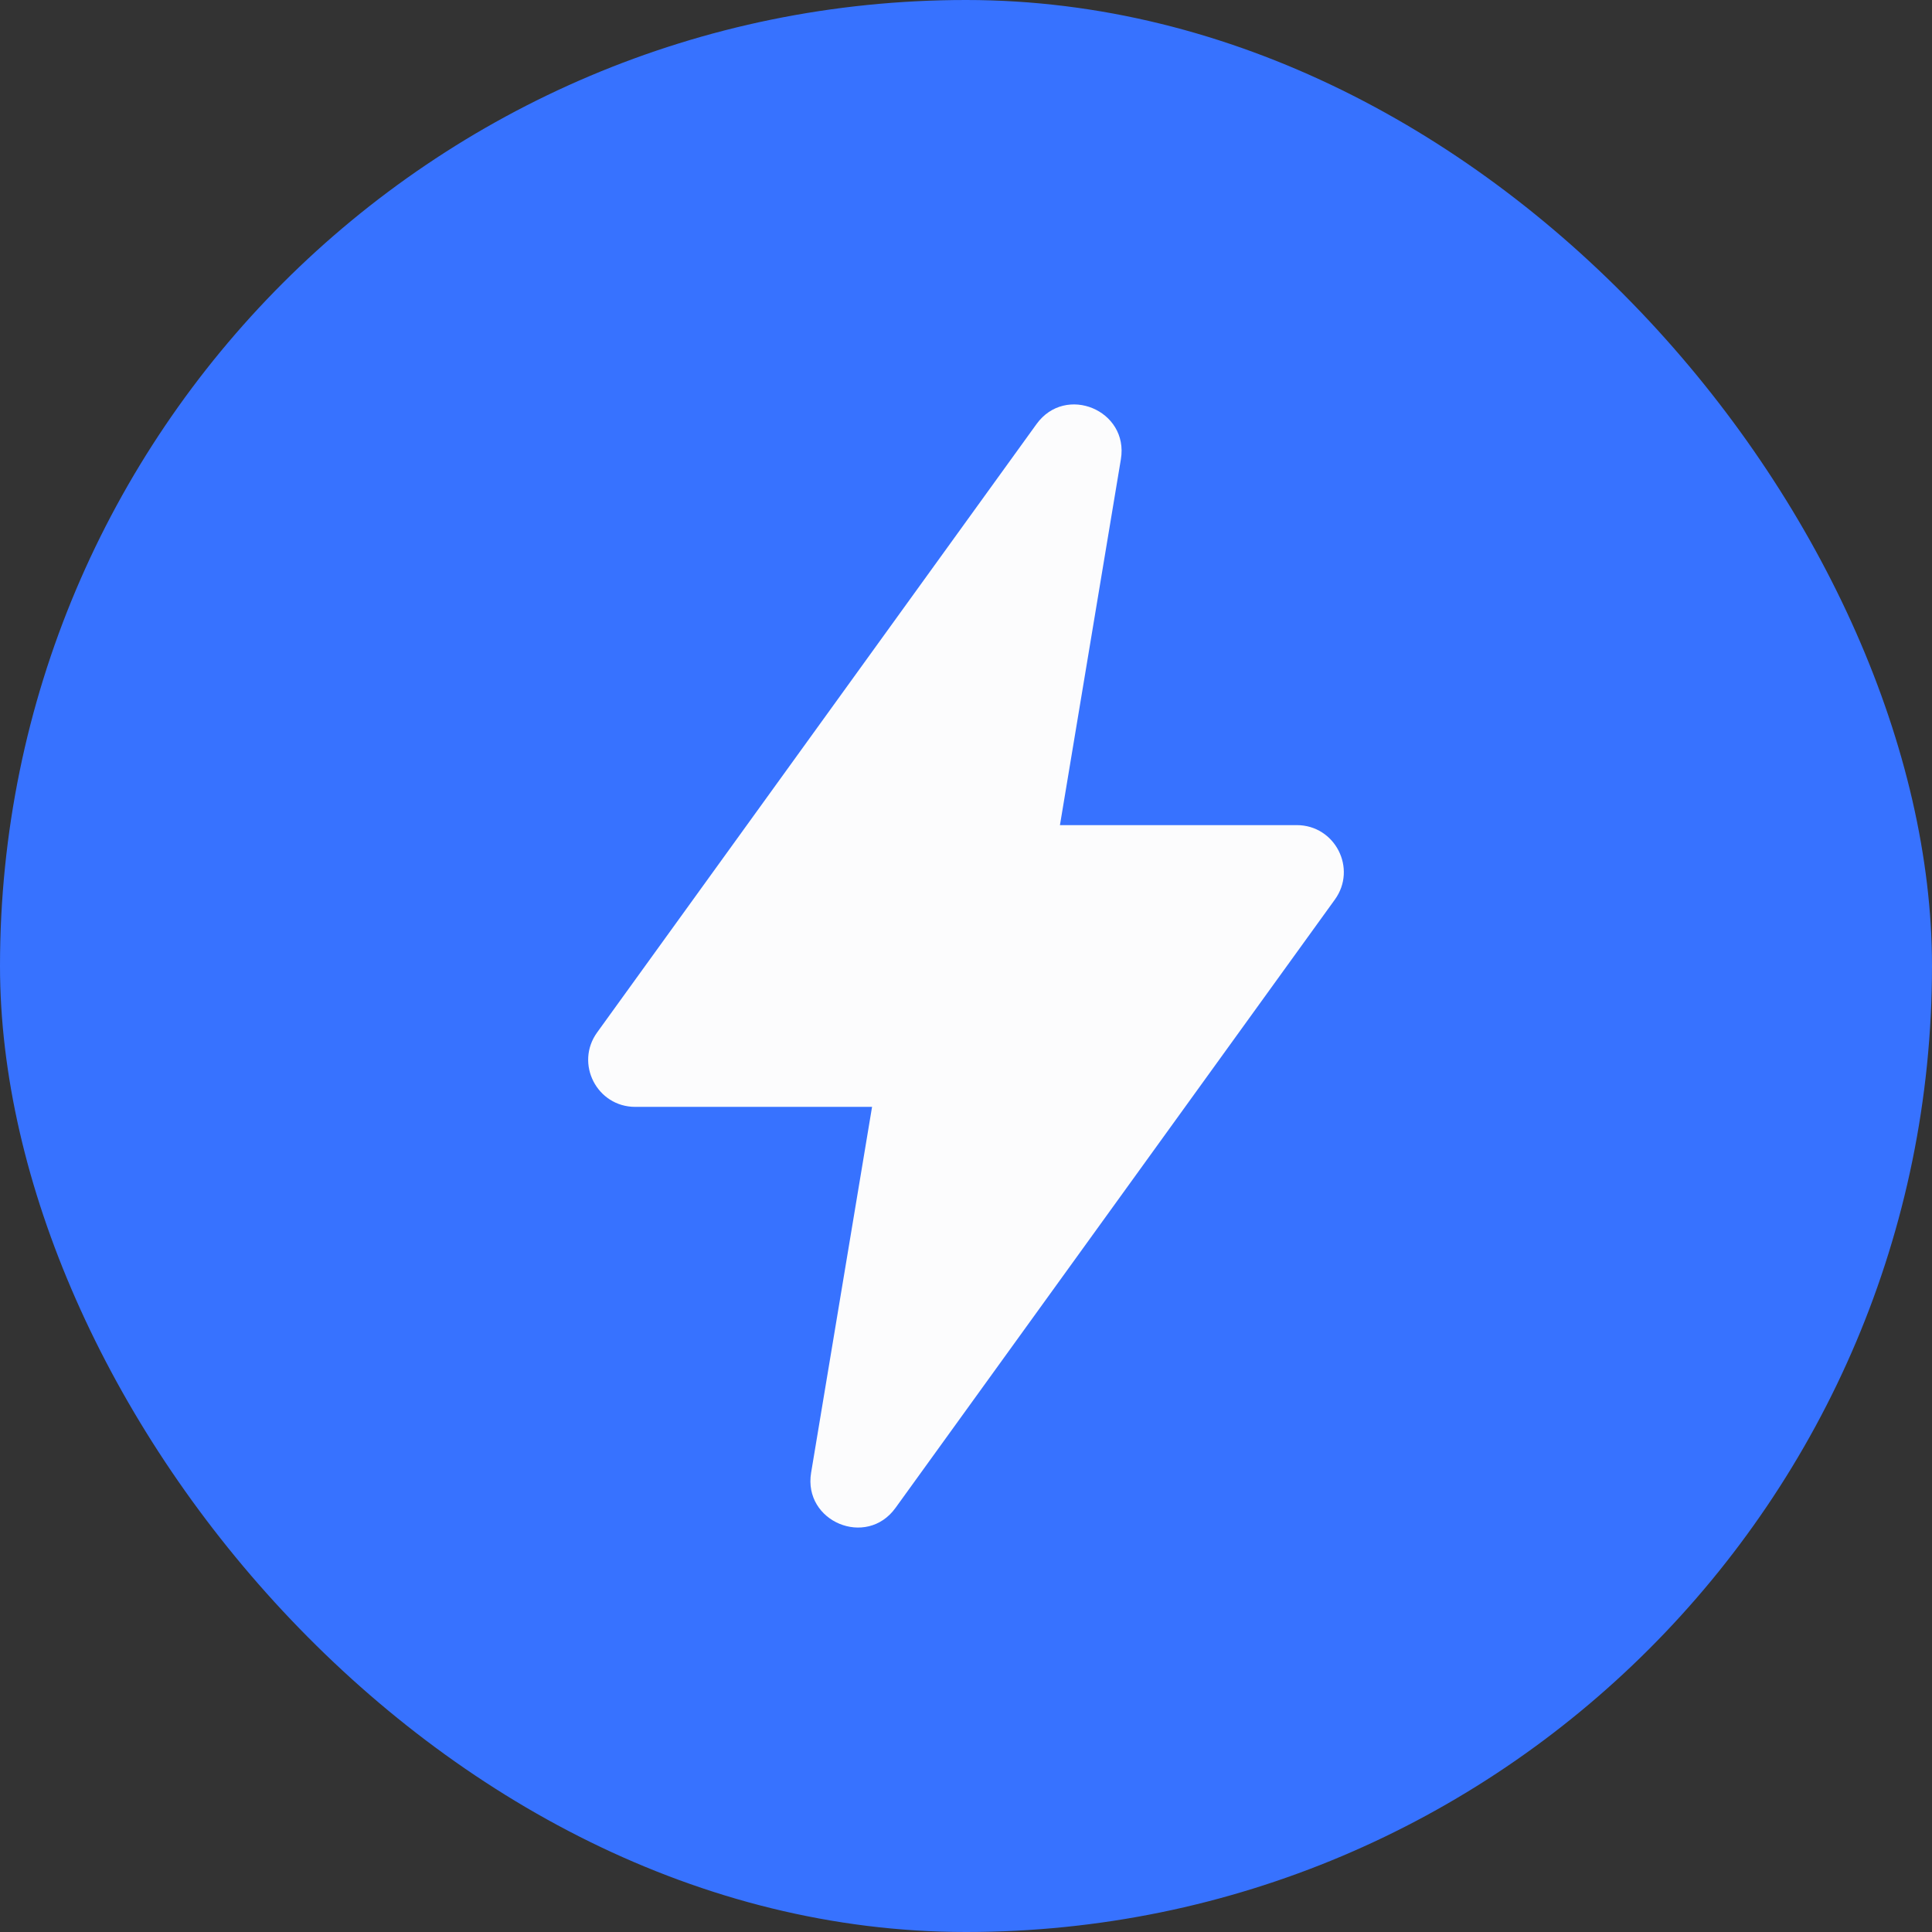
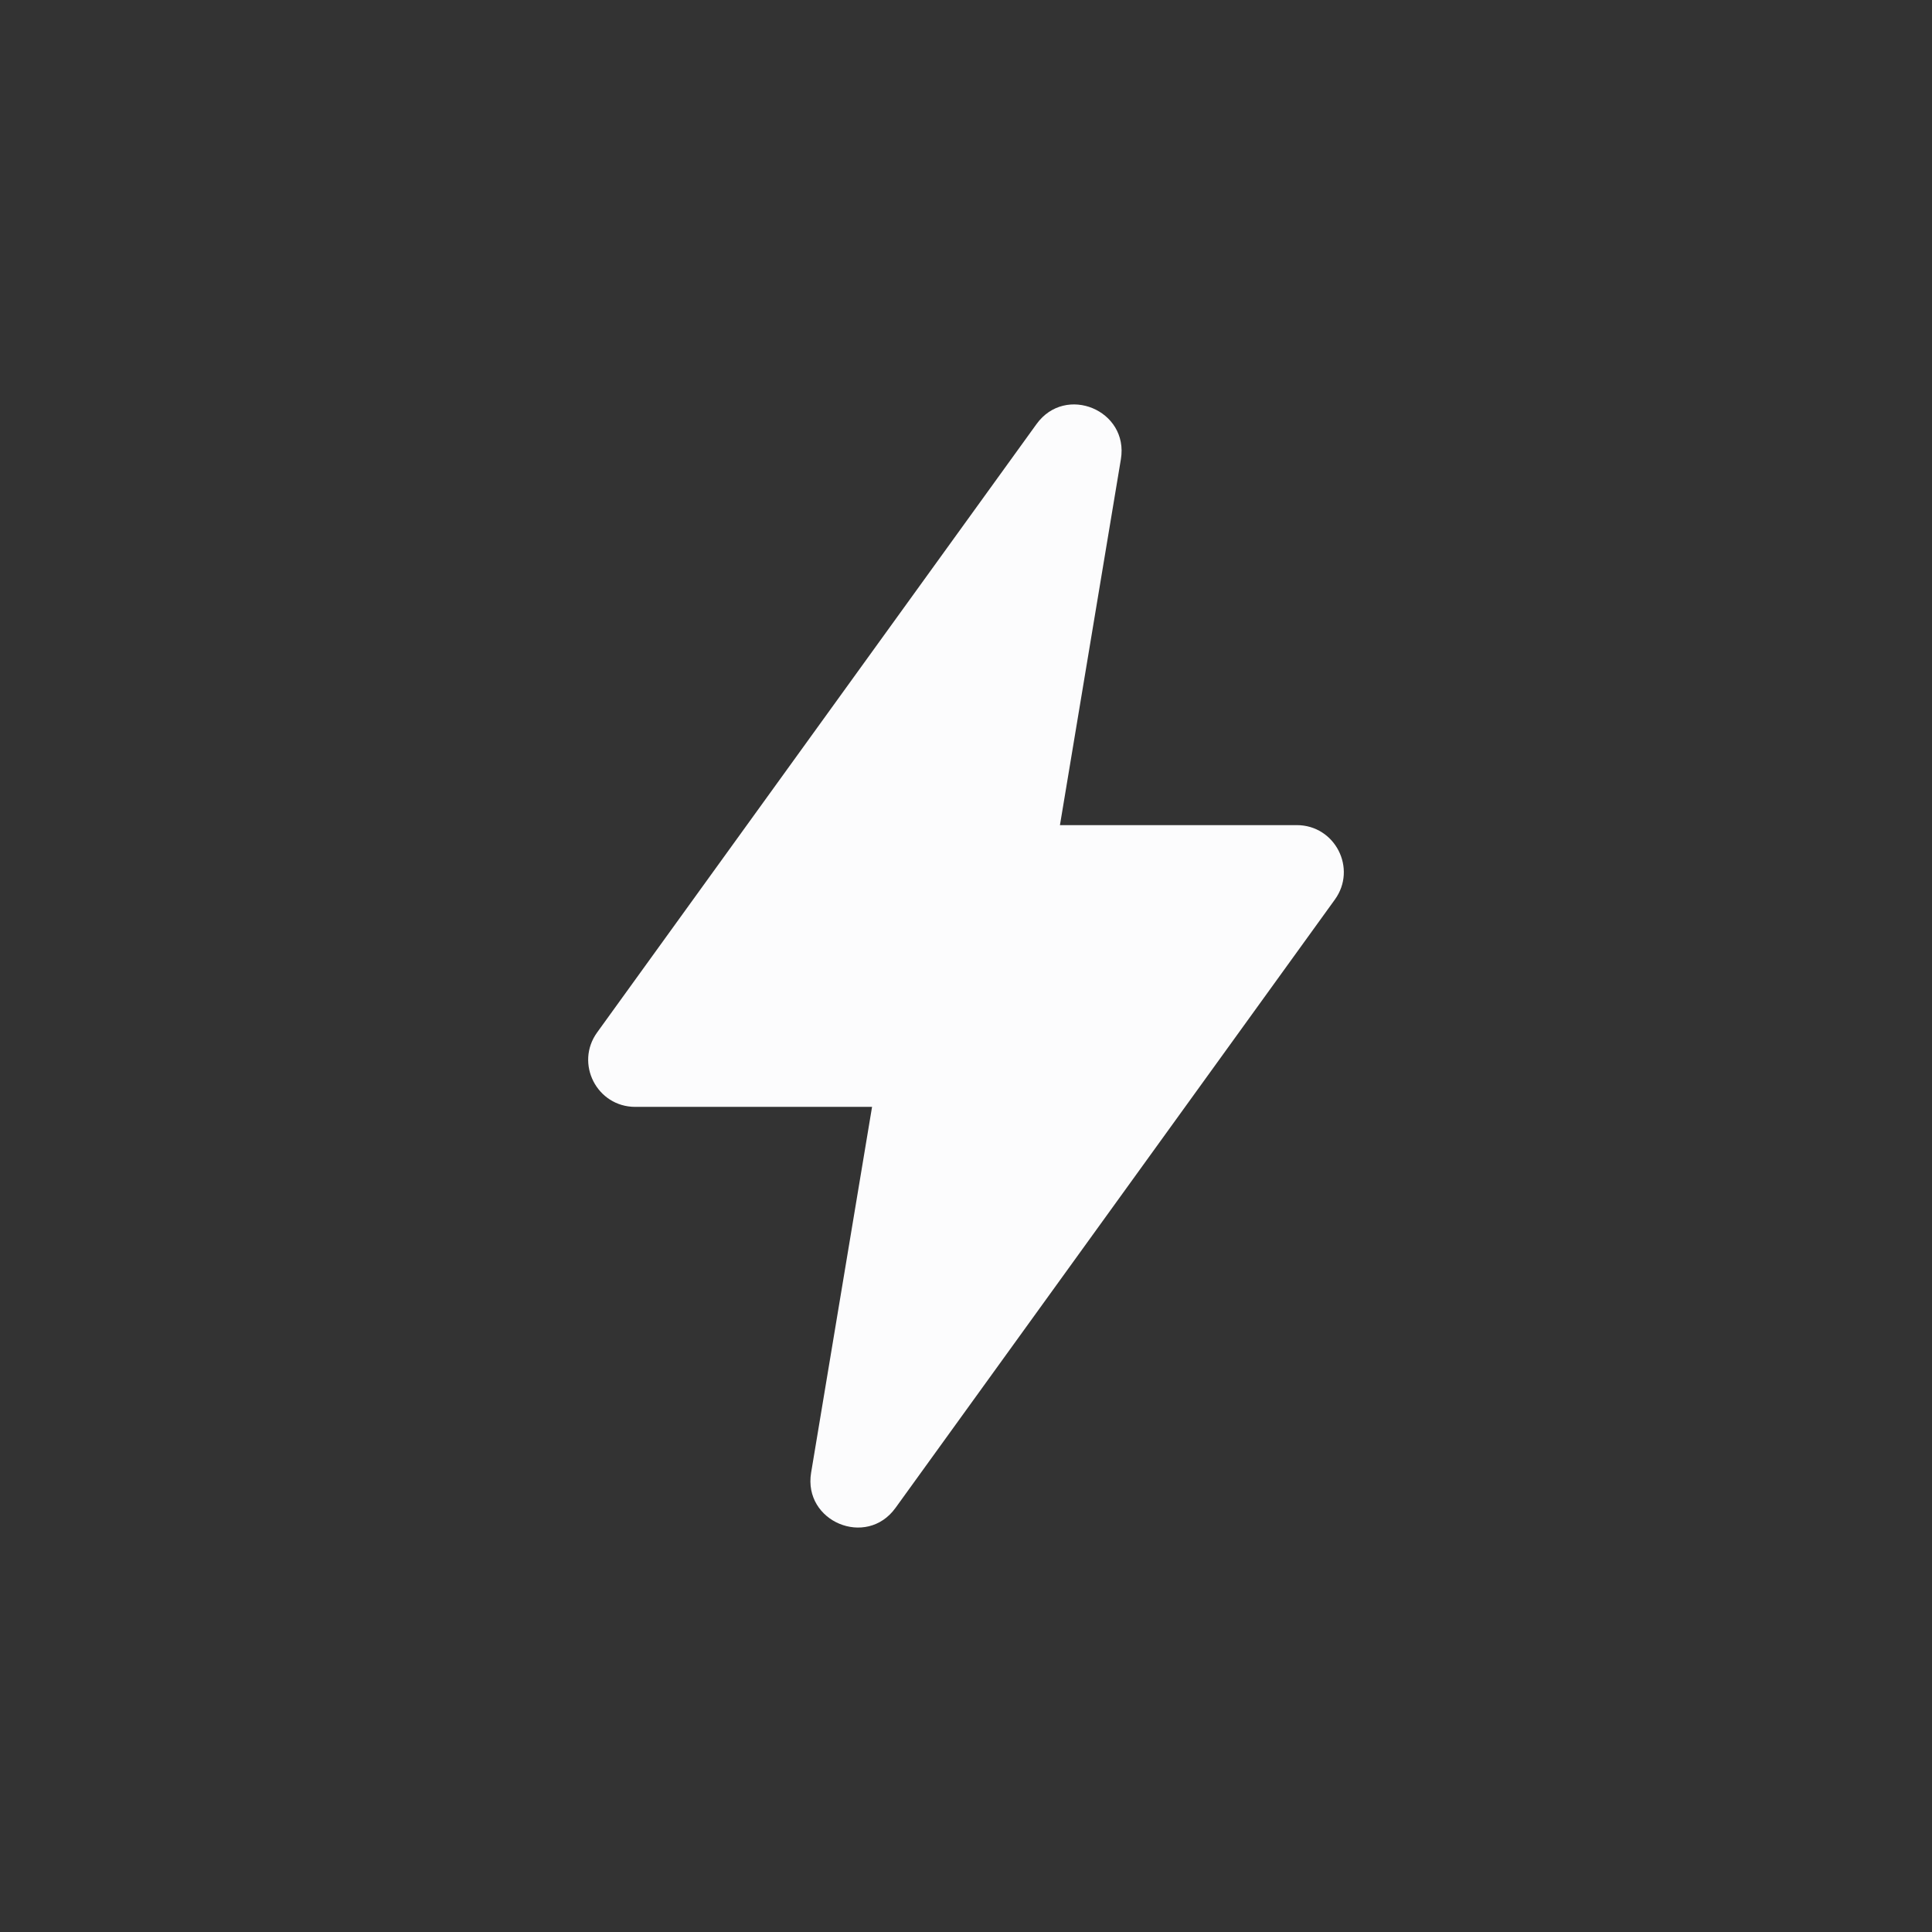
<svg xmlns="http://www.w3.org/2000/svg" width="24" height="24" viewBox="0 0 24 24" fill="none">
  <rect x="0" y="0" width="24" height="24" fill="#333333" stroke="none" />
-   <rect width="24" height="24" rx="12" fill="#3772FF" />
  <path d="M7.418 12.825L12.876 5.268C13.237 4.768 14.025 5.097 13.924 5.705L13.167 10.25H16.109C16.585 10.25 16.861 10.789 16.582 11.175L11.124 18.732C10.763 19.232 9.975 18.902 10.076 18.294L10.833 13.75H7.891C7.415 13.75 7.139 13.211 7.418 12.825Z" fill="#FCFCFD" />
</svg>